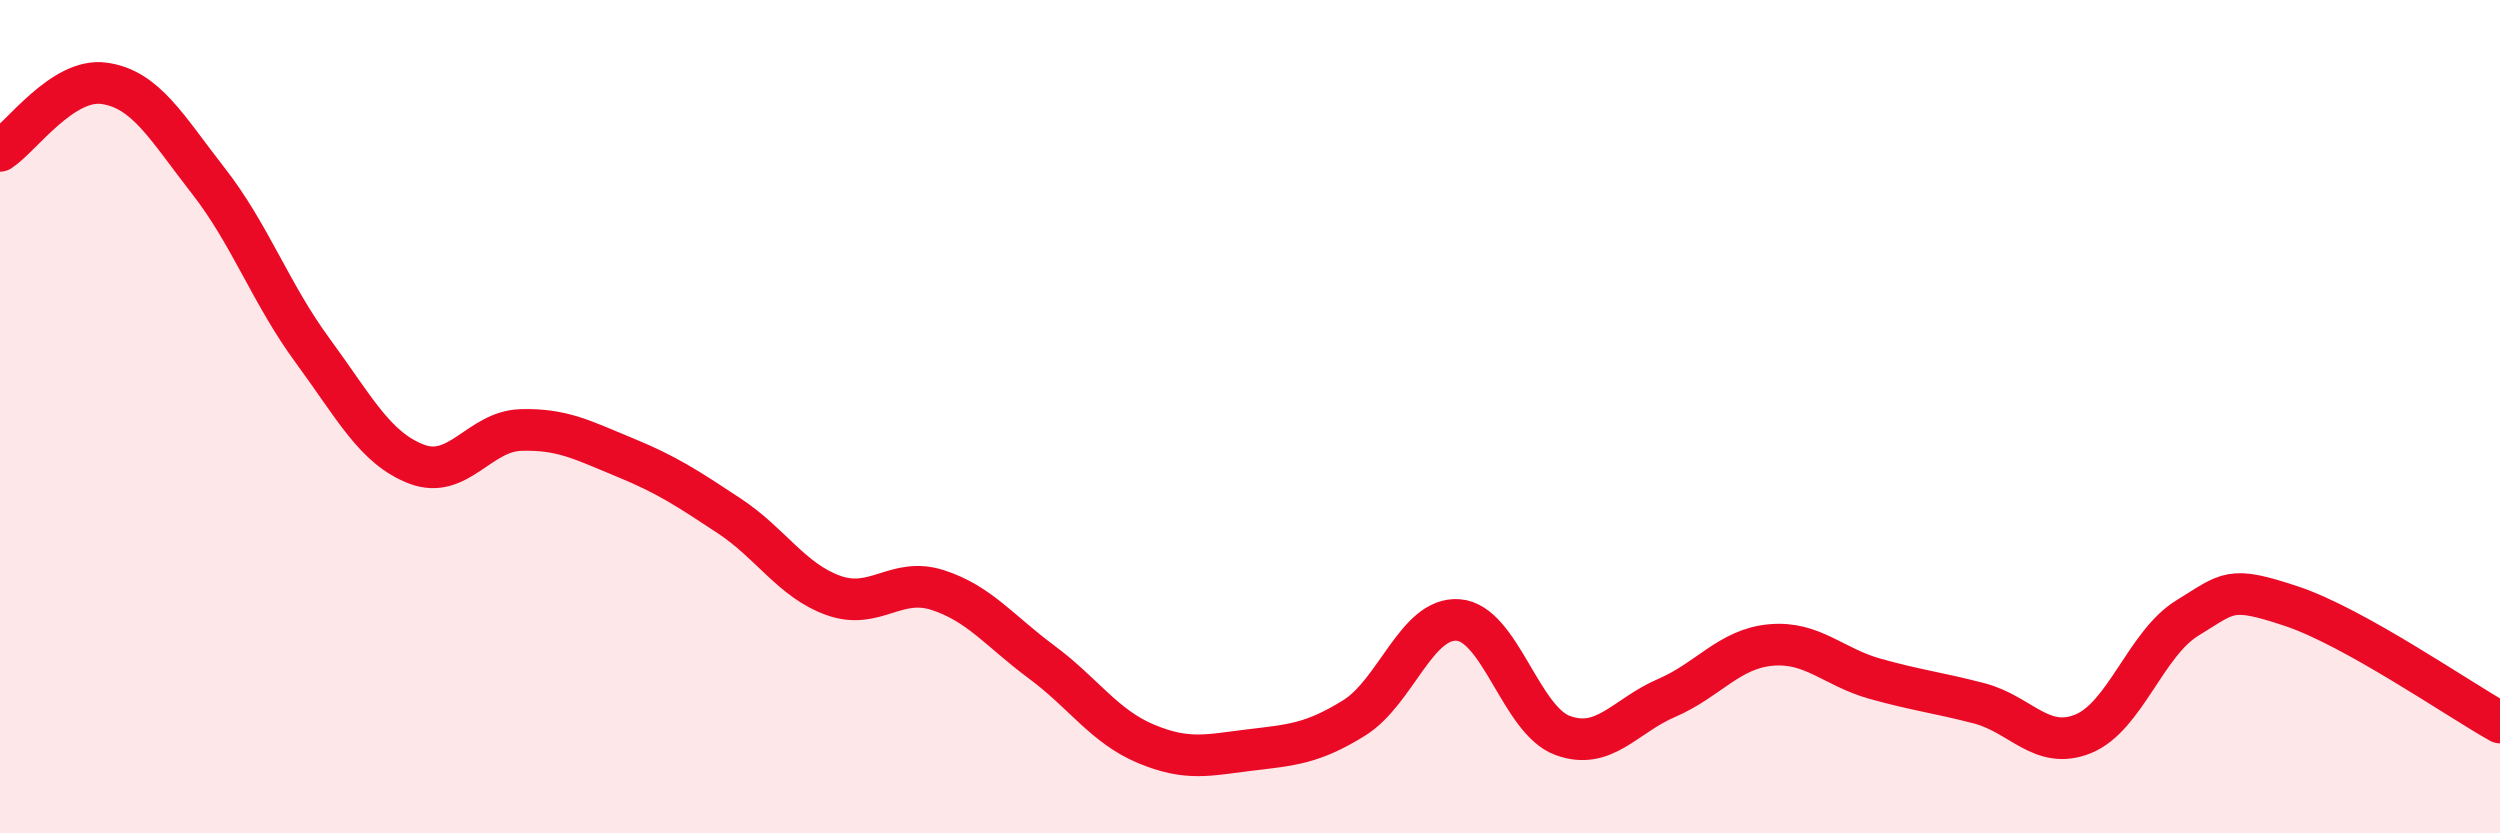
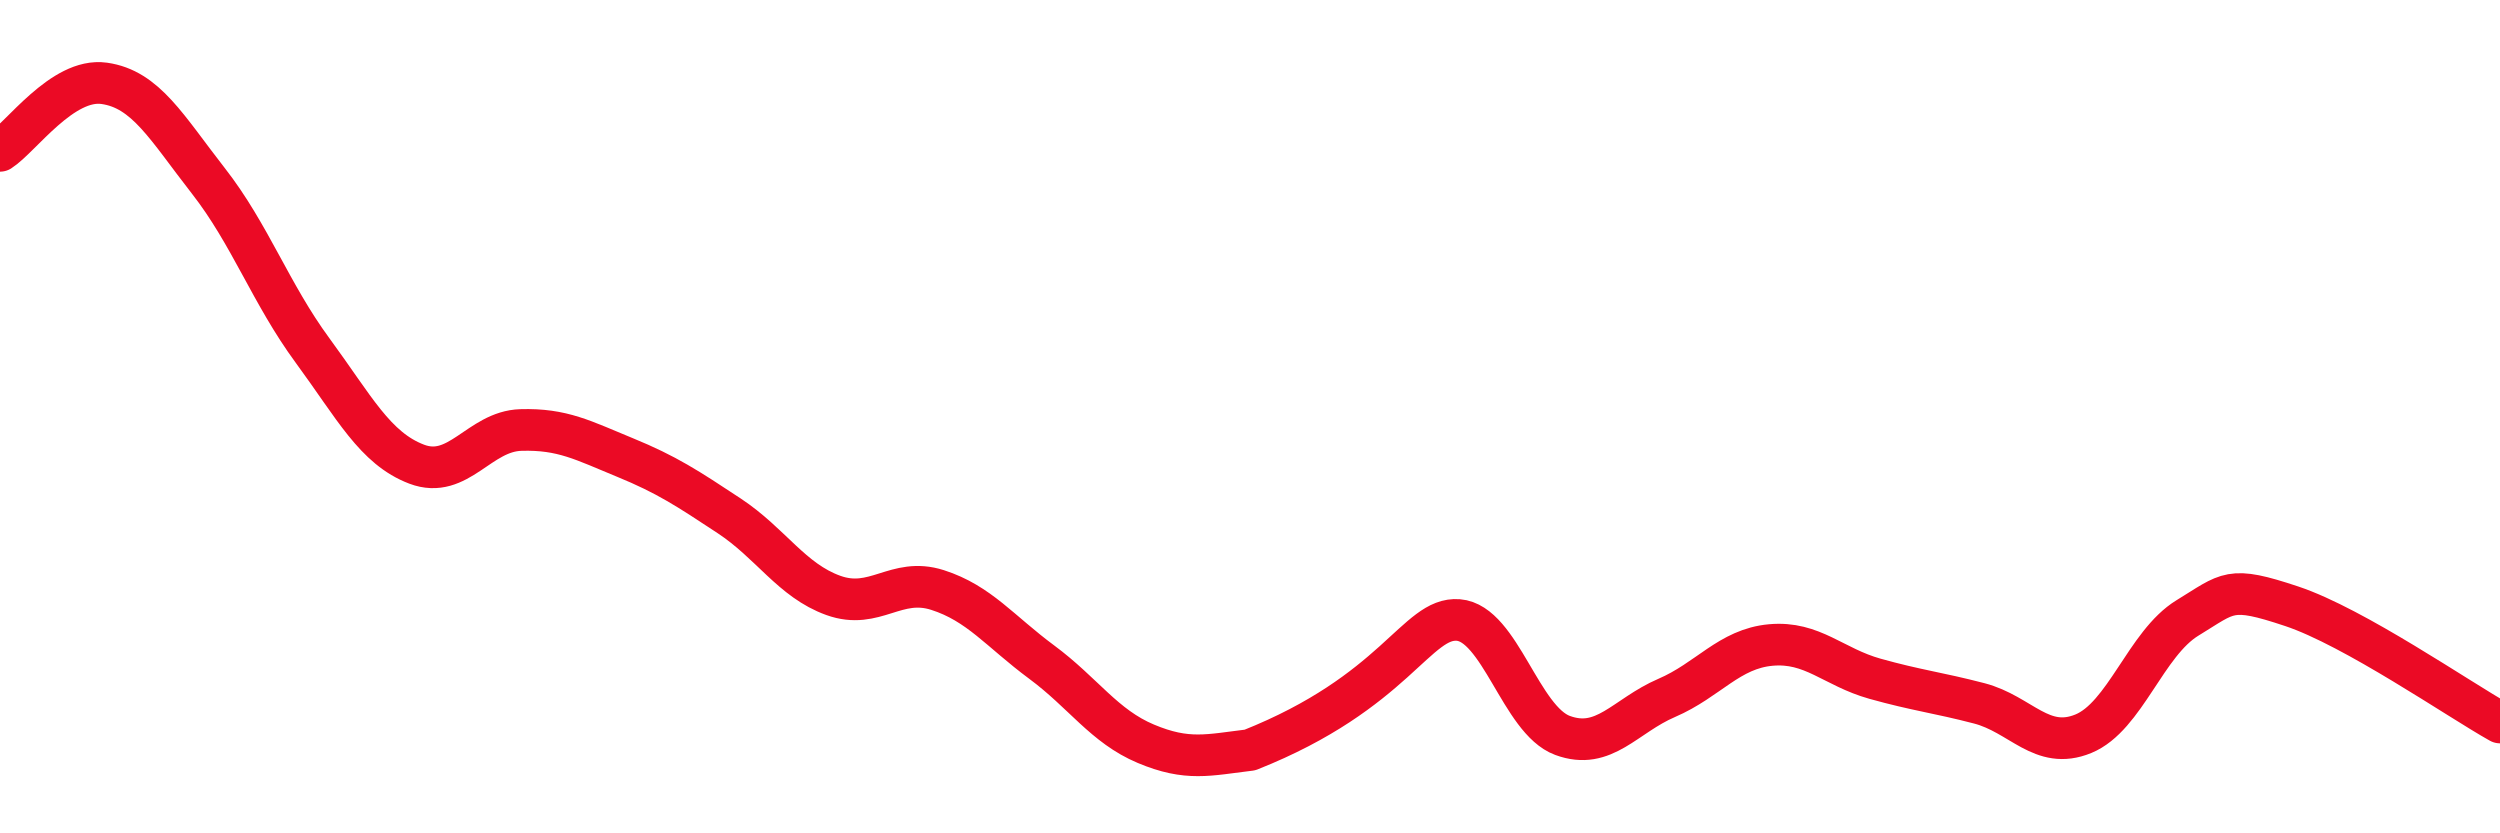
<svg xmlns="http://www.w3.org/2000/svg" width="60" height="20" viewBox="0 0 60 20">
-   <path d="M 0,3.62 C 0.5,3.3 1.5,1.86 2.5,2 C 3.5,2.14 4,3.06 5,4.34 C 6,5.62 6.5,7.05 7.5,8.41 C 8.5,9.77 9,10.76 10,11.14 C 11,11.52 11.5,10.35 12.5,10.32 C 13.5,10.29 14,10.57 15,10.98 C 16,11.39 16.5,11.72 17.5,12.38 C 18.5,13.04 19,13.93 20,14.29 C 21,14.65 21.5,13.84 22.5,14.16 C 23.5,14.48 24,15.15 25,15.89 C 26,16.63 26.5,17.43 27.5,17.85 C 28.5,18.27 29,18.12 30,18 C 31,17.88 31.5,17.85 32.5,17.23 C 33.5,16.61 34,14.8 35,14.88 C 36,14.96 36.5,17.28 37.5,17.65 C 38.5,18.02 39,17.18 40,16.75 C 41,16.32 41.5,15.57 42.5,15.48 C 43.5,15.39 44,16.01 45,16.29 C 46,16.57 46.5,16.62 47.5,16.88 C 48.5,17.14 49,18.02 50,17.61 C 51,17.2 51.5,15.44 52.5,14.83 C 53.5,14.22 53.5,14.05 55,14.55 C 56.5,15.05 59,16.78 60,17.34L60 20L0 20Z" fill="#EB0A25" opacity="0.1" stroke-linecap="round" stroke-linejoin="round" />
-   <path d="M 0,3.62 C 0.5,3.3 1.5,1.86 2.5,2 C 3.5,2.14 4,3.06 5,4.34 C 6,5.62 6.5,7.05 7.5,8.41 C 8.5,9.77 9,10.76 10,11.14 C 11,11.52 11.5,10.35 12.5,10.32 C 13.5,10.29 14,10.57 15,10.98 C 16,11.39 16.5,11.72 17.5,12.38 C 18.5,13.04 19,13.93 20,14.29 C 21,14.65 21.5,13.84 22.5,14.16 C 23.5,14.48 24,15.15 25,15.89 C 26,16.63 26.5,17.43 27.5,17.85 C 28.5,18.27 29,18.12 30,18 C 31,17.88 31.5,17.85 32.5,17.23 C 33.5,16.61 34,14.8 35,14.88 C 36,14.96 36.5,17.28 37.5,17.65 C 38.5,18.02 39,17.18 40,16.75 C 41,16.32 41.5,15.57 42.5,15.48 C 43.5,15.39 44,16.01 45,16.29 C 46,16.57 46.5,16.62 47.5,16.88 C 48.5,17.14 49,18.02 50,17.61 C 51,17.2 51.5,15.44 52.5,14.83 C 53.5,14.22 53.5,14.05 55,14.55 C 56.5,15.05 59,16.78 60,17.34" stroke="#EB0A25" stroke-width="1" fill="none" stroke-linecap="round" stroke-linejoin="round" />
+   <path d="M 0,3.62 C 0.5,3.3 1.5,1.86 2.5,2 C 3.5,2.14 4,3.06 5,4.34 C 6,5.62 6.5,7.05 7.5,8.41 C 8.5,9.77 9,10.76 10,11.14 C 11,11.52 11.5,10.35 12.5,10.32 C 13.5,10.29 14,10.57 15,10.98 C 16,11.39 16.5,11.72 17.5,12.38 C 18.5,13.04 19,13.93 20,14.29 C 21,14.65 21.5,13.84 22.5,14.16 C 23.5,14.48 24,15.15 25,15.89 C 26,16.63 26.5,17.43 27.5,17.85 C 28.5,18.27 29,18.12 30,18 C 33.5,16.61 34,14.8 35,14.88 C 36,14.96 36.5,17.28 37.5,17.65 C 38.5,18.02 39,17.18 40,16.75 C 41,16.32 41.5,15.57 42.5,15.48 C 43.5,15.39 44,16.01 45,16.29 C 46,16.57 46.5,16.62 47.5,16.88 C 48.5,17.14 49,18.02 50,17.61 C 51,17.2 51.5,15.44 52.5,14.83 C 53.5,14.22 53.5,14.05 55,14.55 C 56.5,15.05 59,16.78 60,17.34" stroke="#EB0A25" stroke-width="1" fill="none" stroke-linecap="round" stroke-linejoin="round" />
</svg>